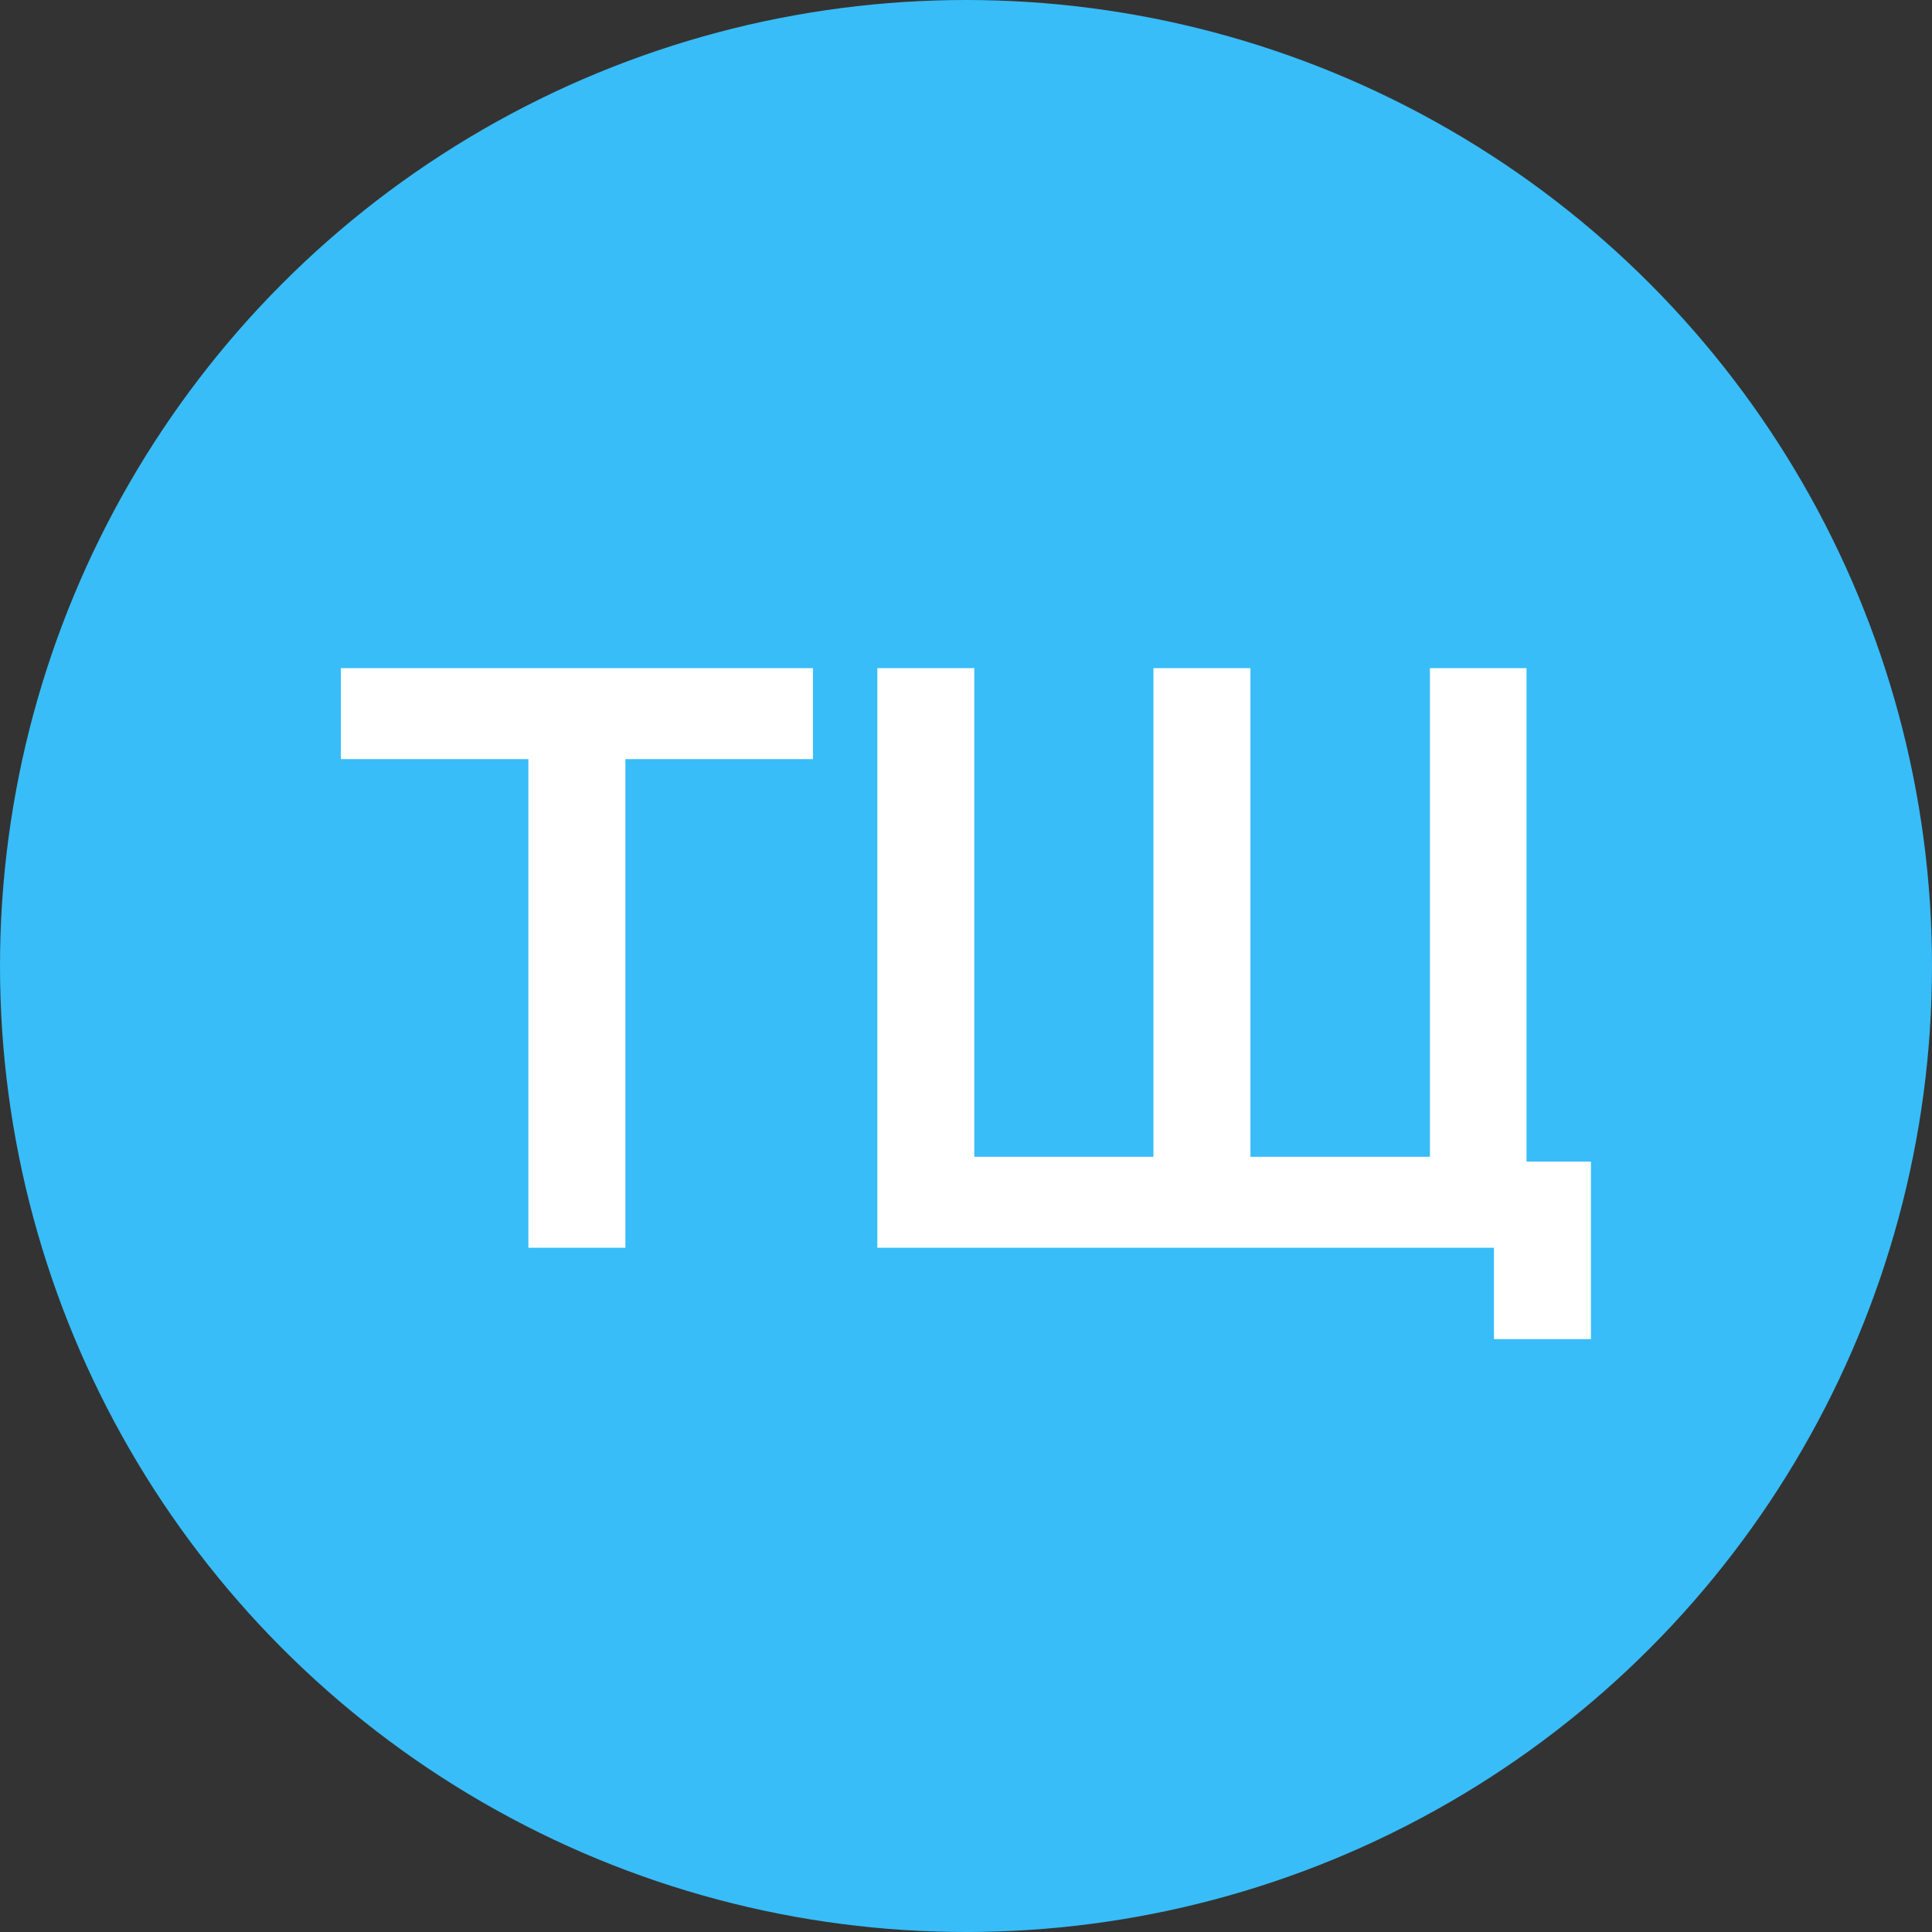
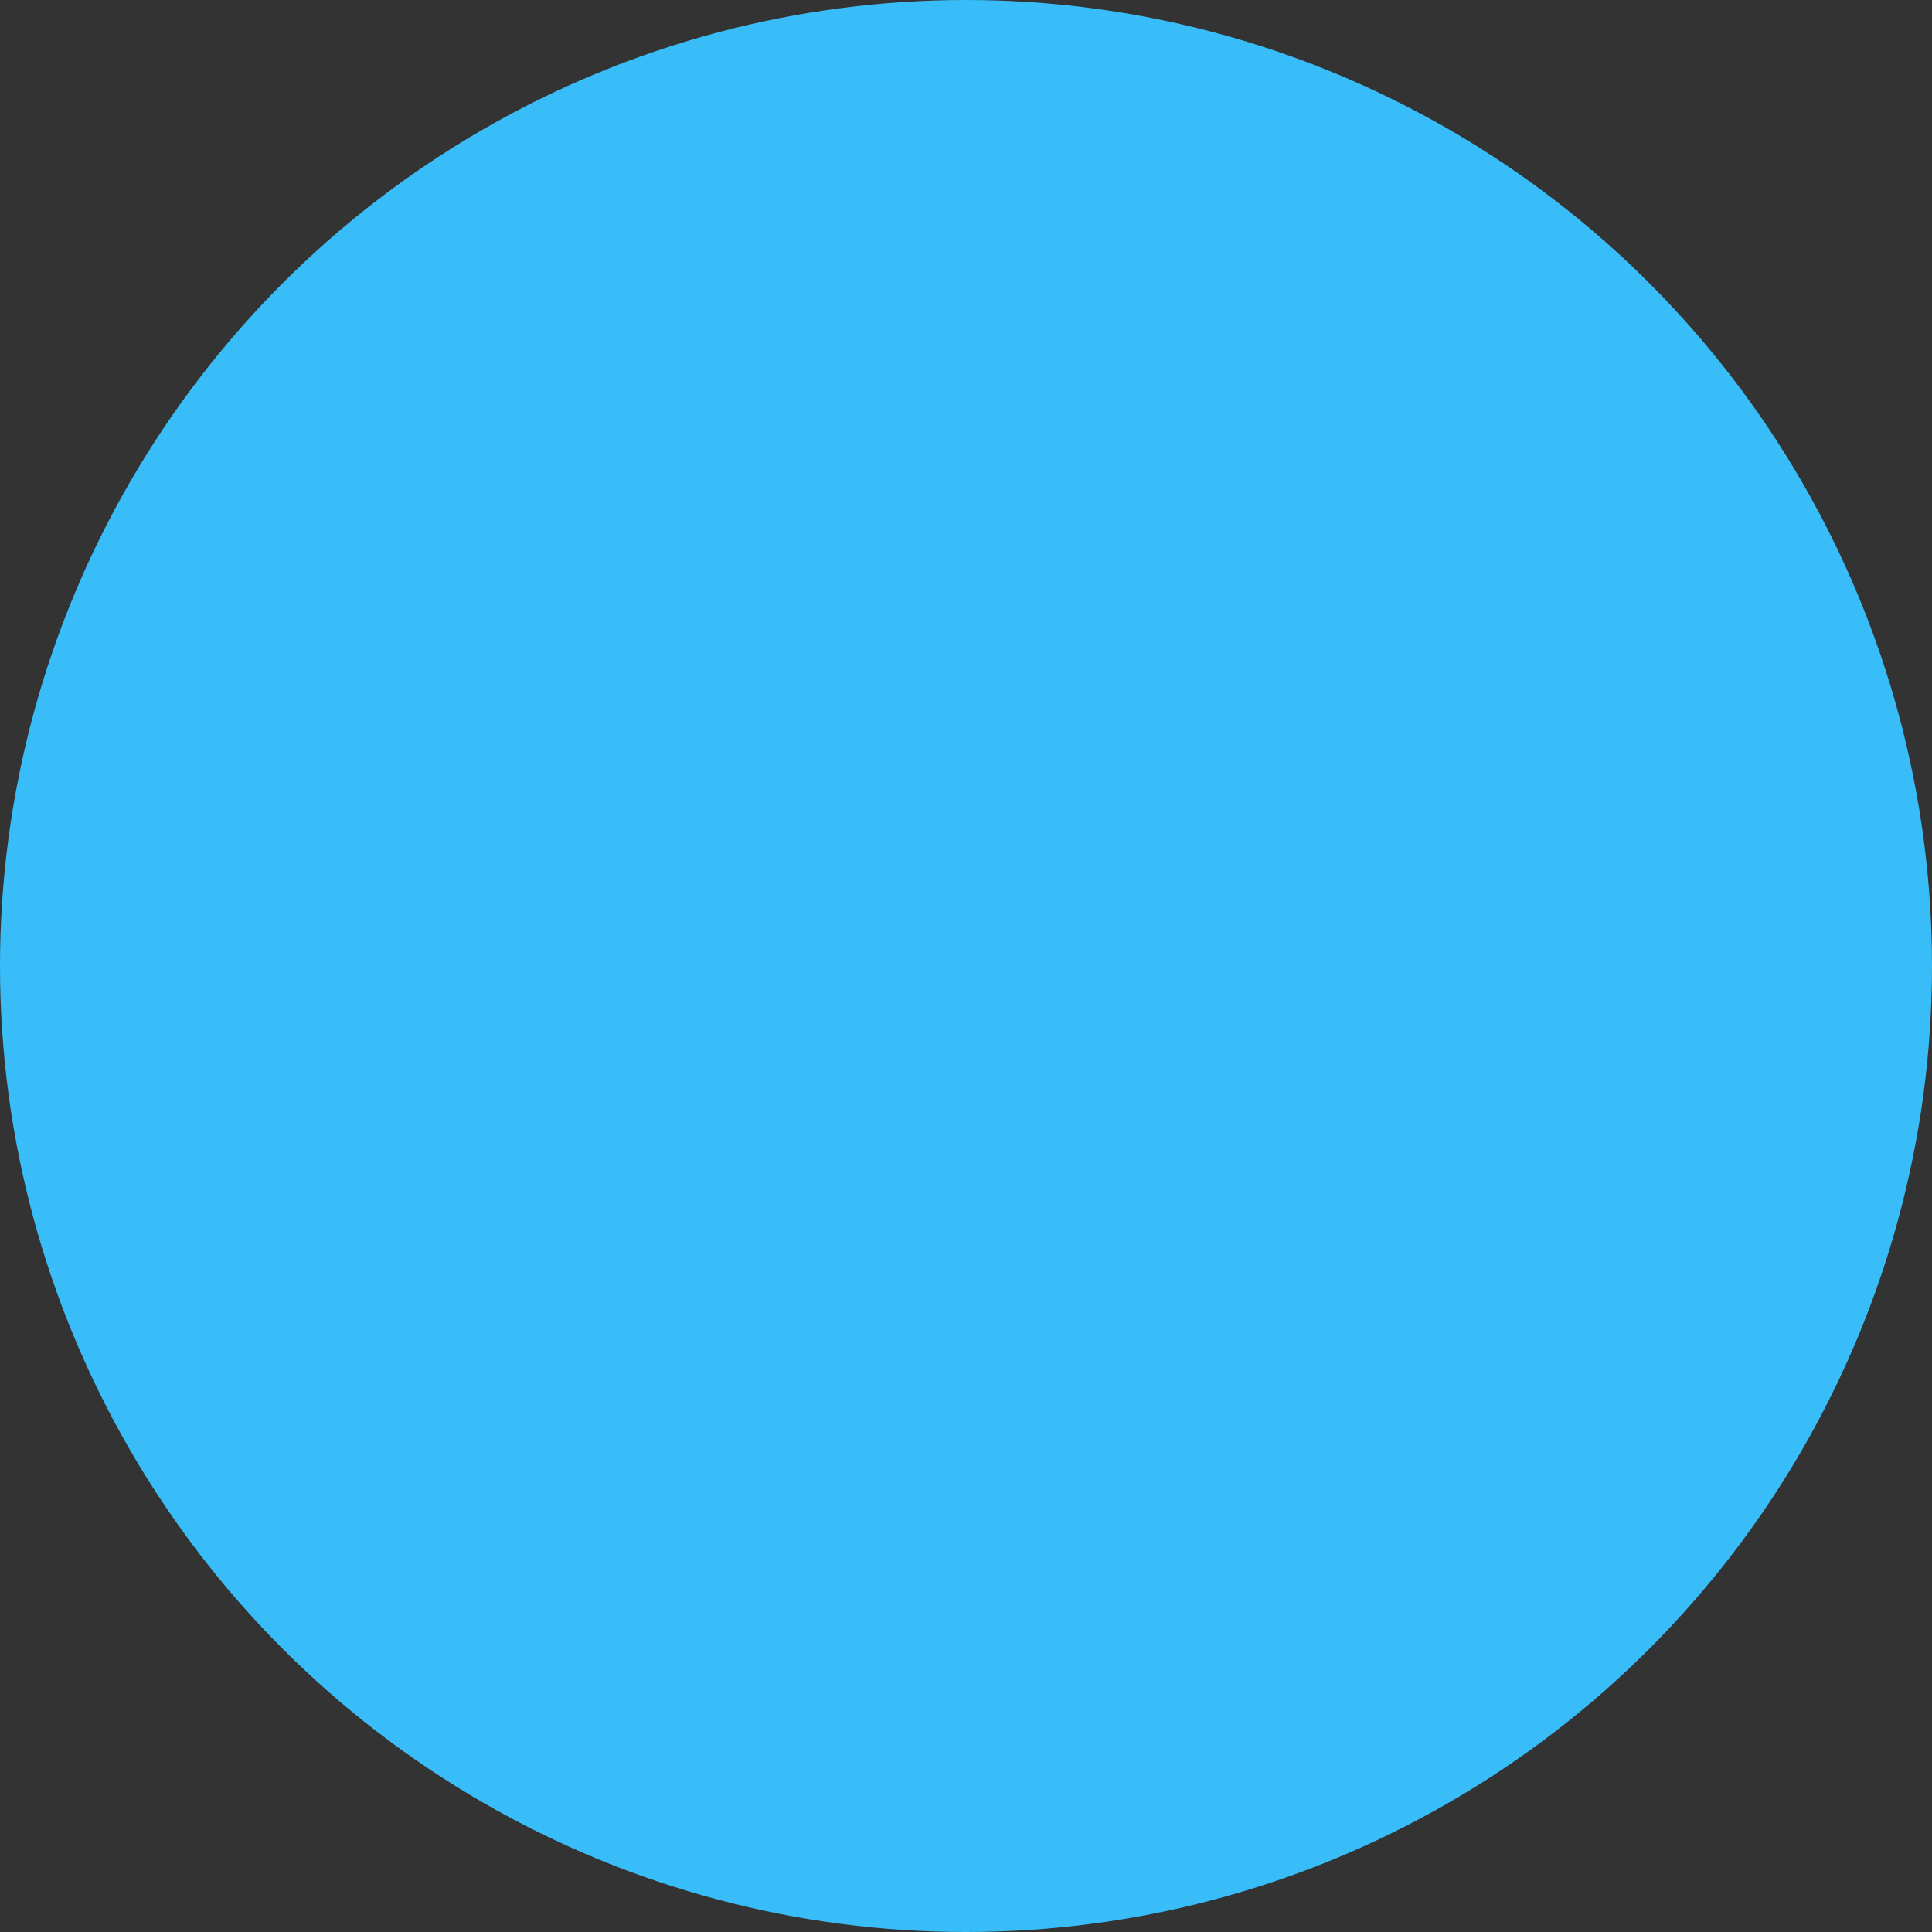
<svg xmlns="http://www.w3.org/2000/svg" width="48" height="48" viewBox="0 0 48 48" fill="none">
  <rect x="0" y="0" width="48" height="48" fill="#333333" stroke="none" />
  <g clip-path="url(#clip0_426_997)">
    <circle cx="24" cy="24" r="24" fill="#38BDF8" />
-     <path d="M13.128 31V18.86H8.468V16.6H20.198V18.86H15.538V31H13.128ZM37.117 33.27V31H35.717V28.86H39.526V33.27H37.117ZM21.797 31V16.6H24.206V28.74H28.657V16.6H31.067V28.74H35.526V16.6H37.926V31H21.797Z" fill="white" />
  </g>
  <defs>
    <clipPath id="clip0_426_997">
      <rect width="48" height="48" fill="white" />
    </clipPath>
  </defs>
</svg>